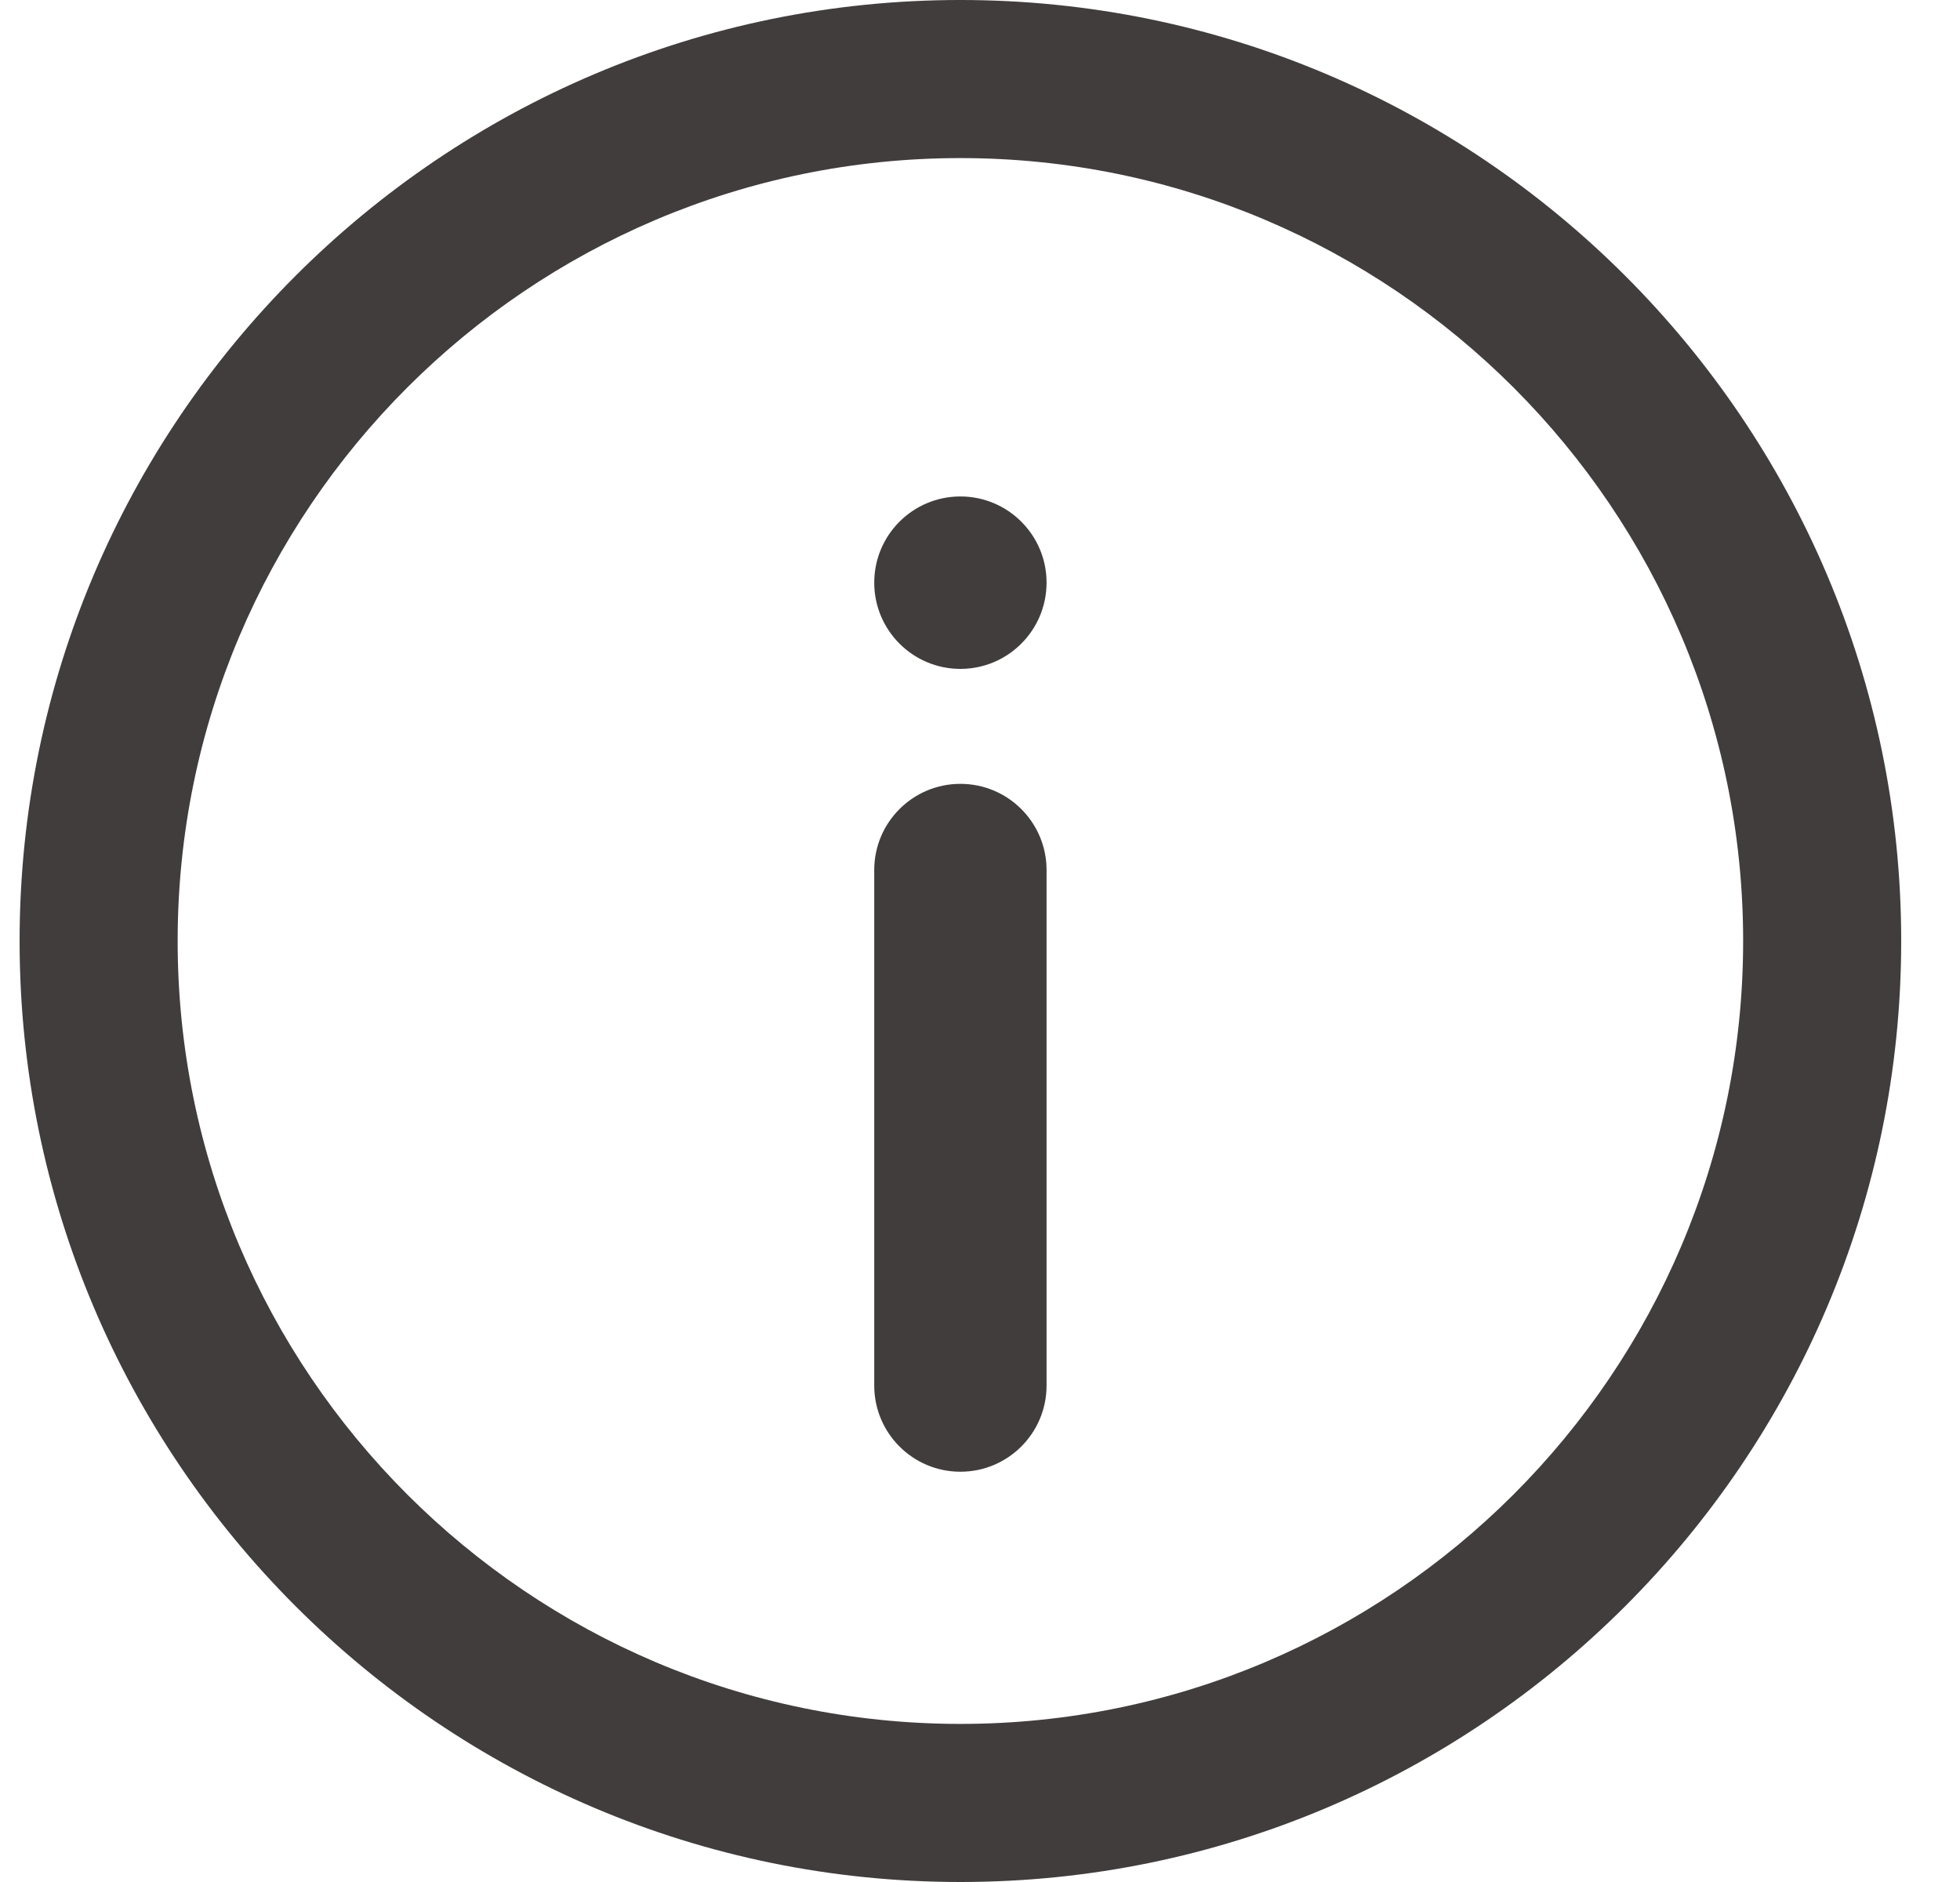
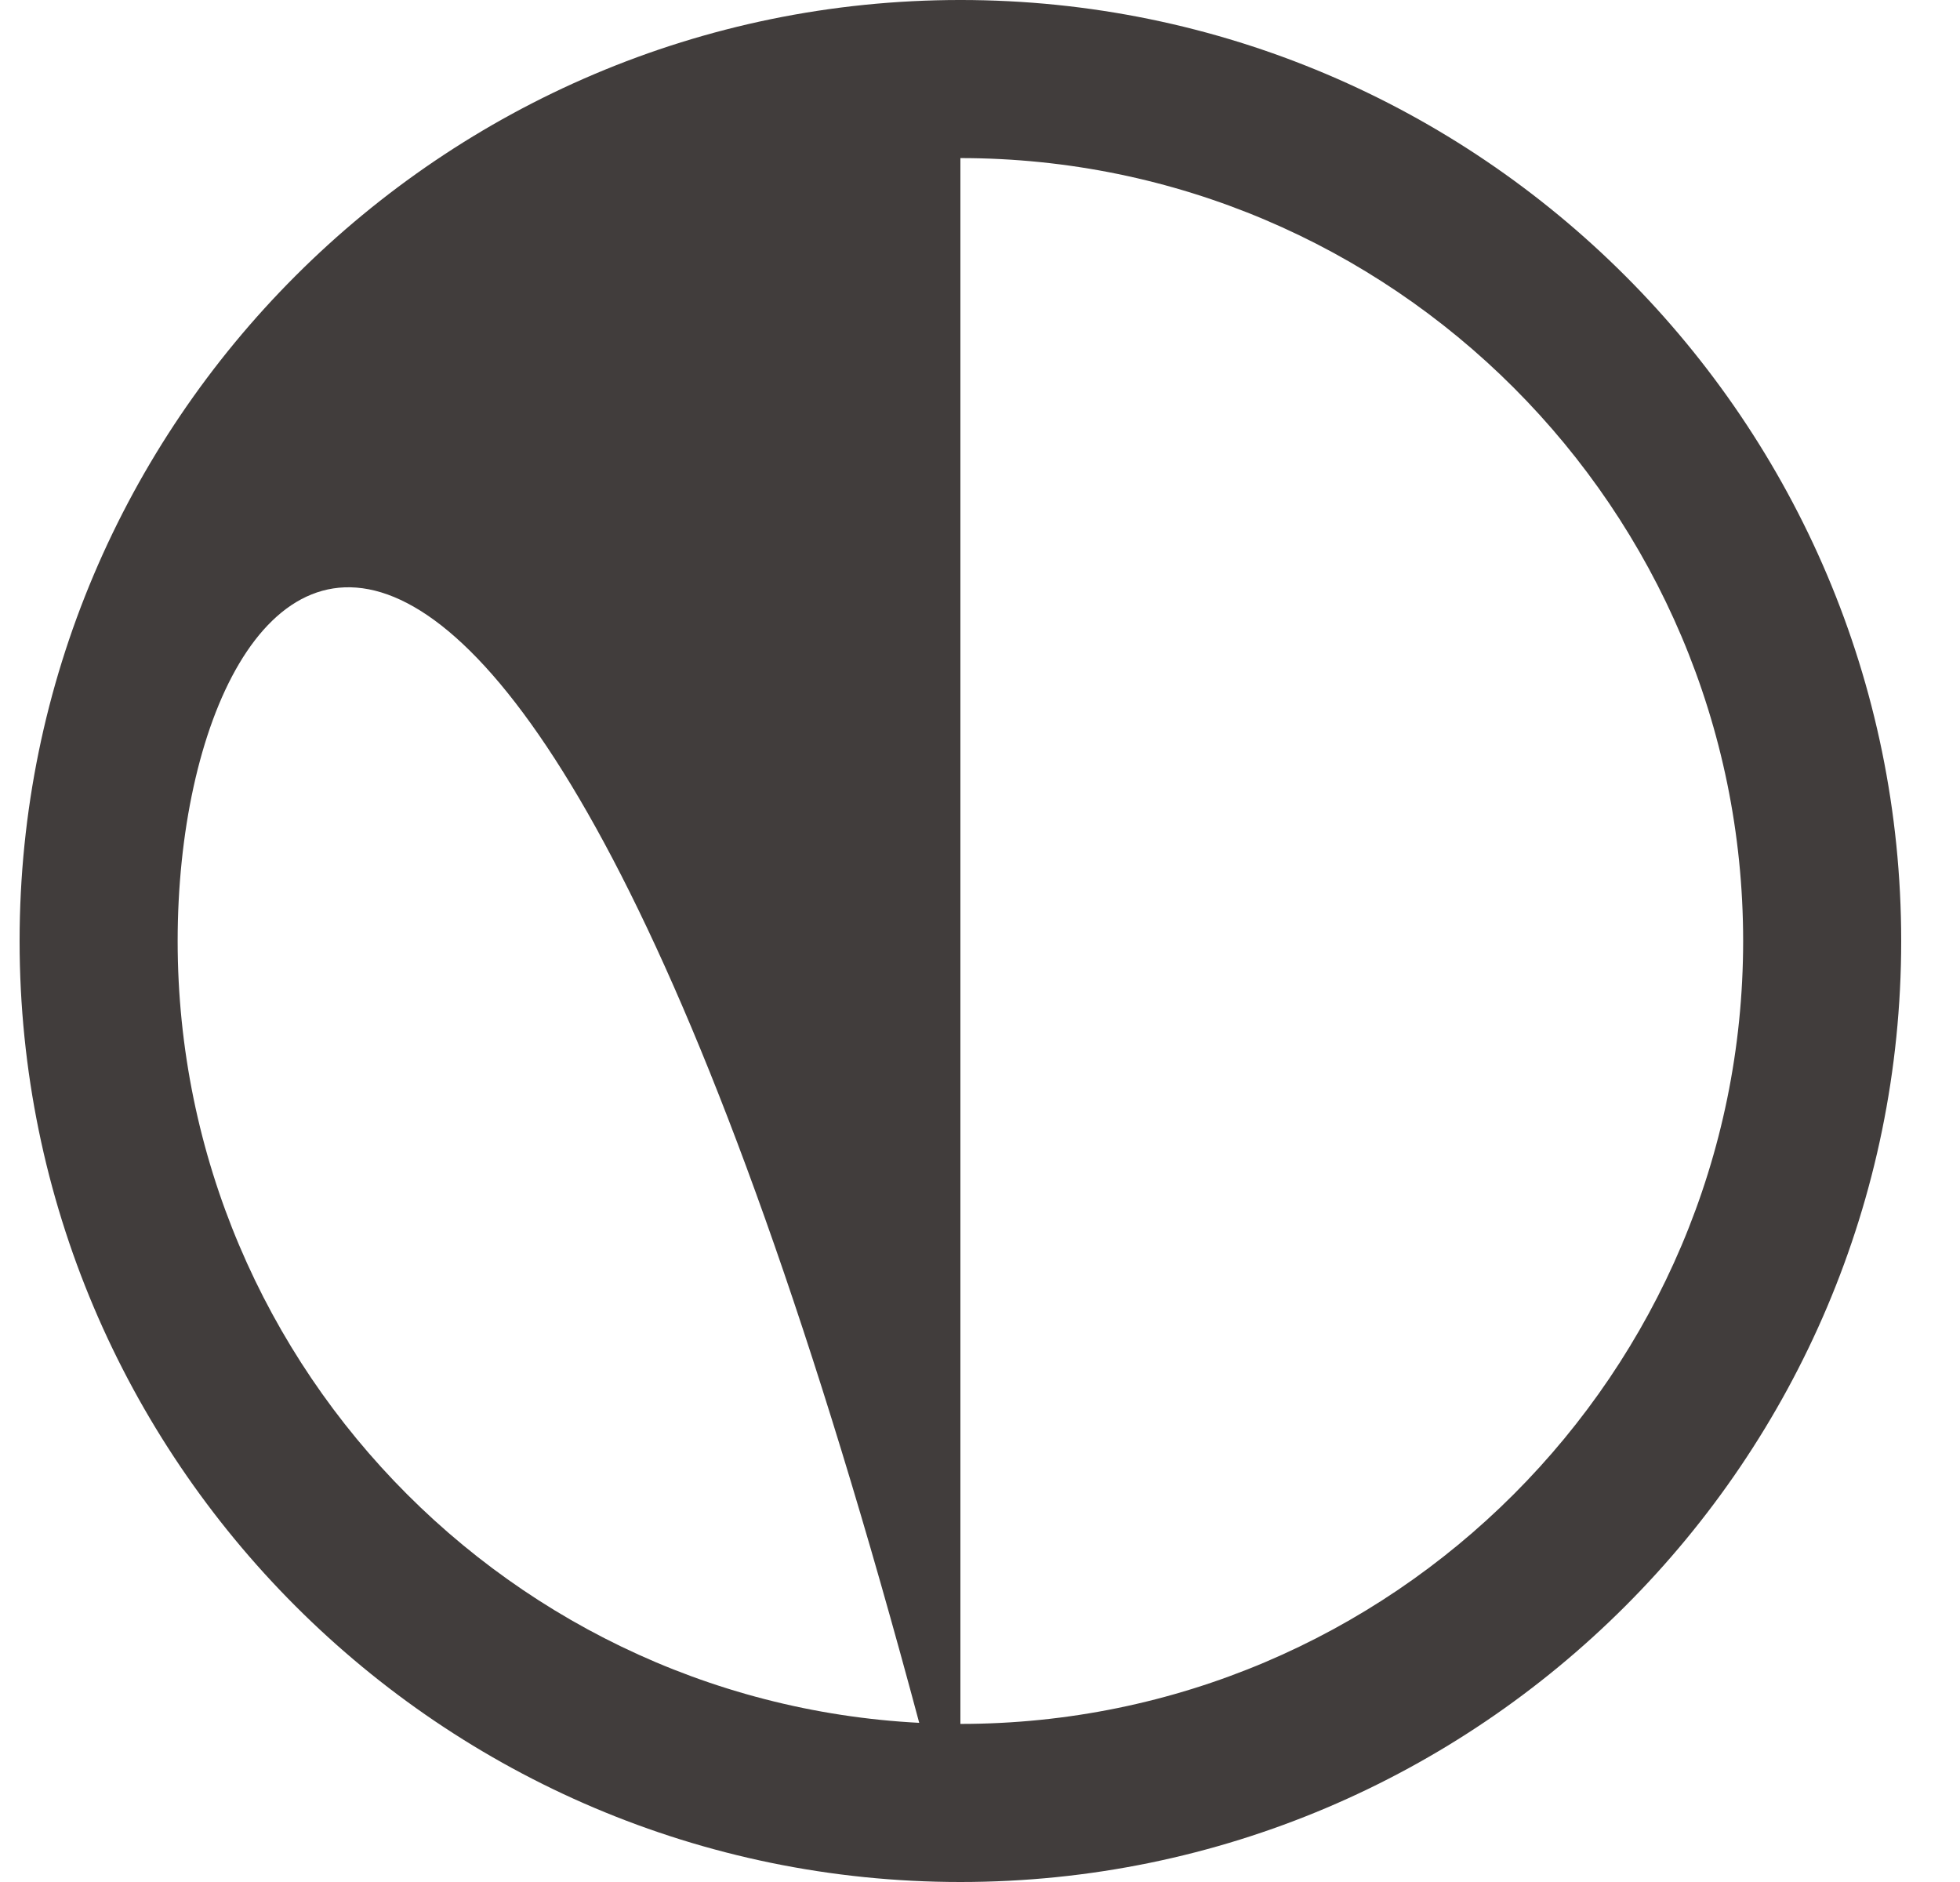
<svg xmlns="http://www.w3.org/2000/svg" width="25" height="24" viewBox="0 0 25 24" fill="none">
-   <path d="M12.25 24C5.633 24 0.25 18.617 0.25 12C0.25 5.383 5.633 -6.10352e-05 12.25 -6.10352e-05C18.867 -6.10352e-05 24.25 5.383 24.25 12C24.25 18.617 18.867 24 12.25 24ZM12.25 2.016C6.744 2.016 2.266 6.494 2.266 12C2.266 17.506 6.744 21.984 12.25 21.984C17.756 21.984 22.234 17.506 22.234 12C22.234 6.494 17.756 2.016 12.25 2.016Z" fill="#413D3C" />
-   <path d="M12.25 18.768C11.643 18.768 11.151 18.276 11.151 17.669V11.095C11.151 10.488 11.643 9.996 12.25 9.996C12.857 9.996 13.349 10.488 13.349 11.095V17.669C13.349 18.276 12.857 18.768 12.25 18.768Z" fill="#413D3C" />
-   <path d="M12.25 8.53C12.857 8.53 13.349 8.037 13.349 7.43C13.349 6.823 12.857 6.331 12.25 6.331C11.643 6.331 11.151 6.823 11.151 7.43C11.151 8.037 11.643 8.53 12.25 8.53Z" fill="#413D3C" />
+   <path d="M12.25 24C5.633 24 0.25 18.617 0.25 12C0.25 5.383 5.633 -6.10352e-05 12.25 -6.10352e-05C18.867 -6.10352e-05 24.25 5.383 24.25 12C24.25 18.617 18.867 24 12.25 24ZC6.744 2.016 2.266 6.494 2.266 12C2.266 17.506 6.744 21.984 12.25 21.984C17.756 21.984 22.234 17.506 22.234 12C22.234 6.494 17.756 2.016 12.25 2.016Z" fill="#413D3C" />
</svg>